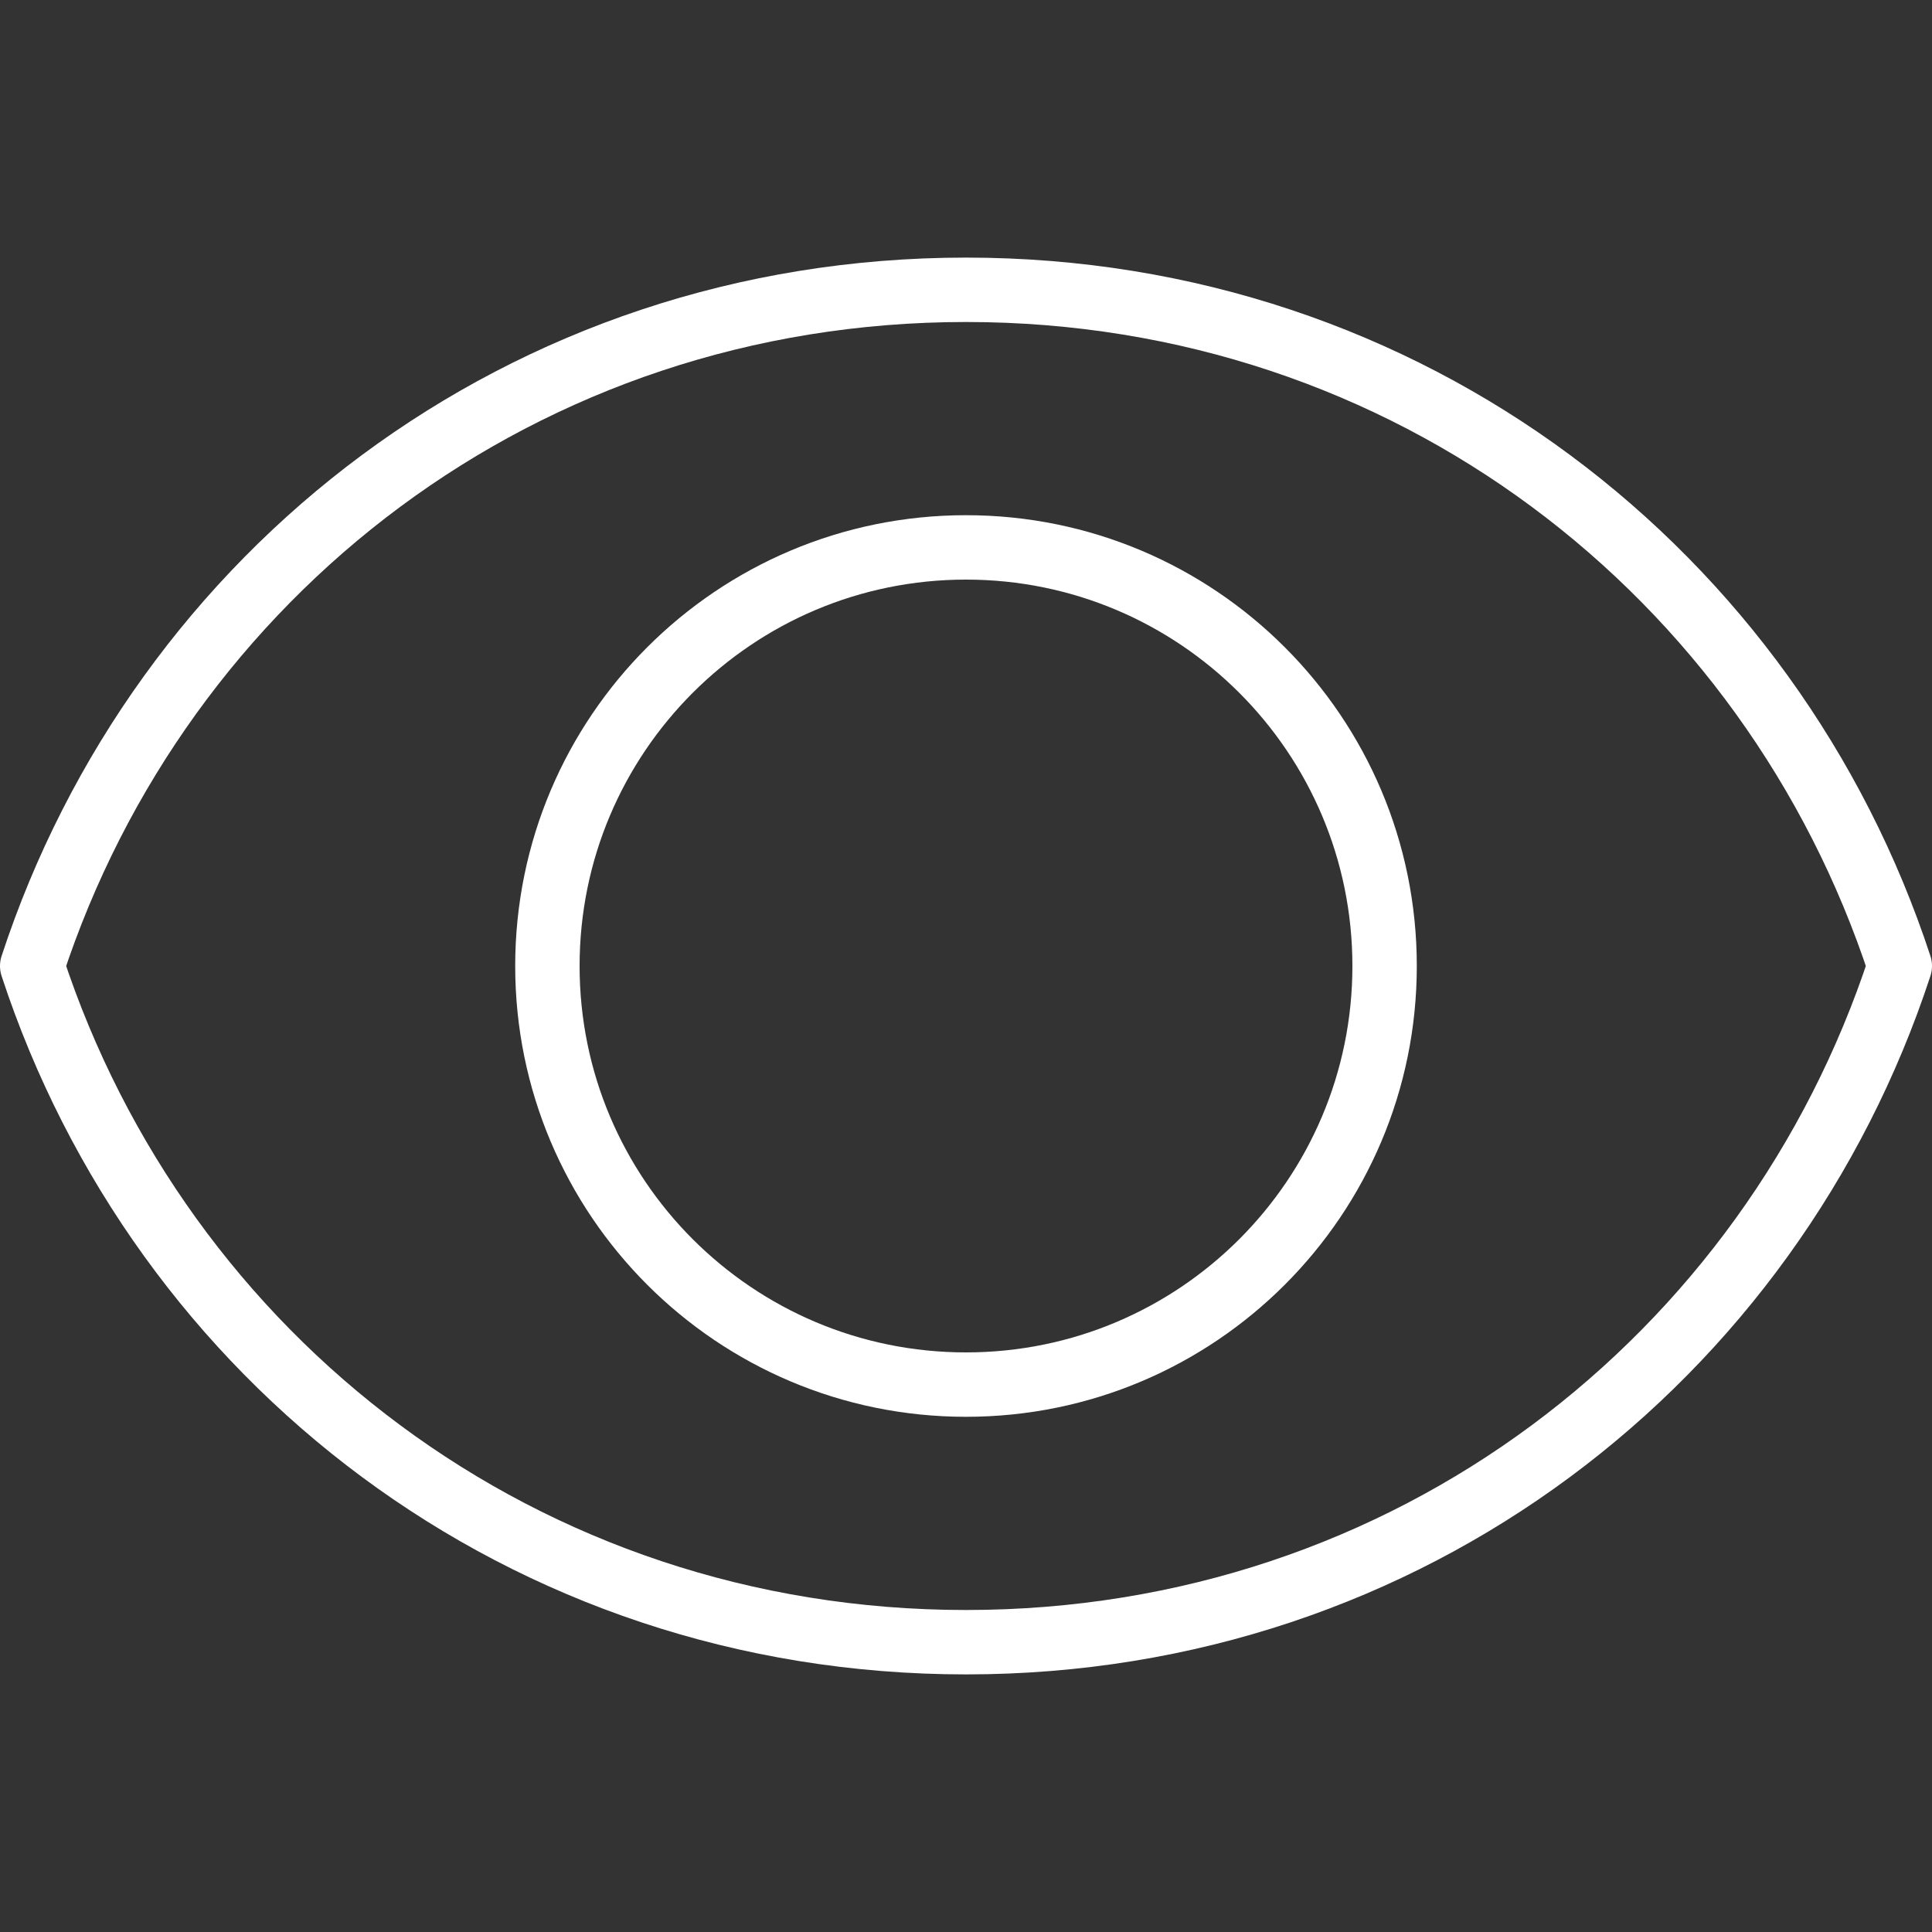
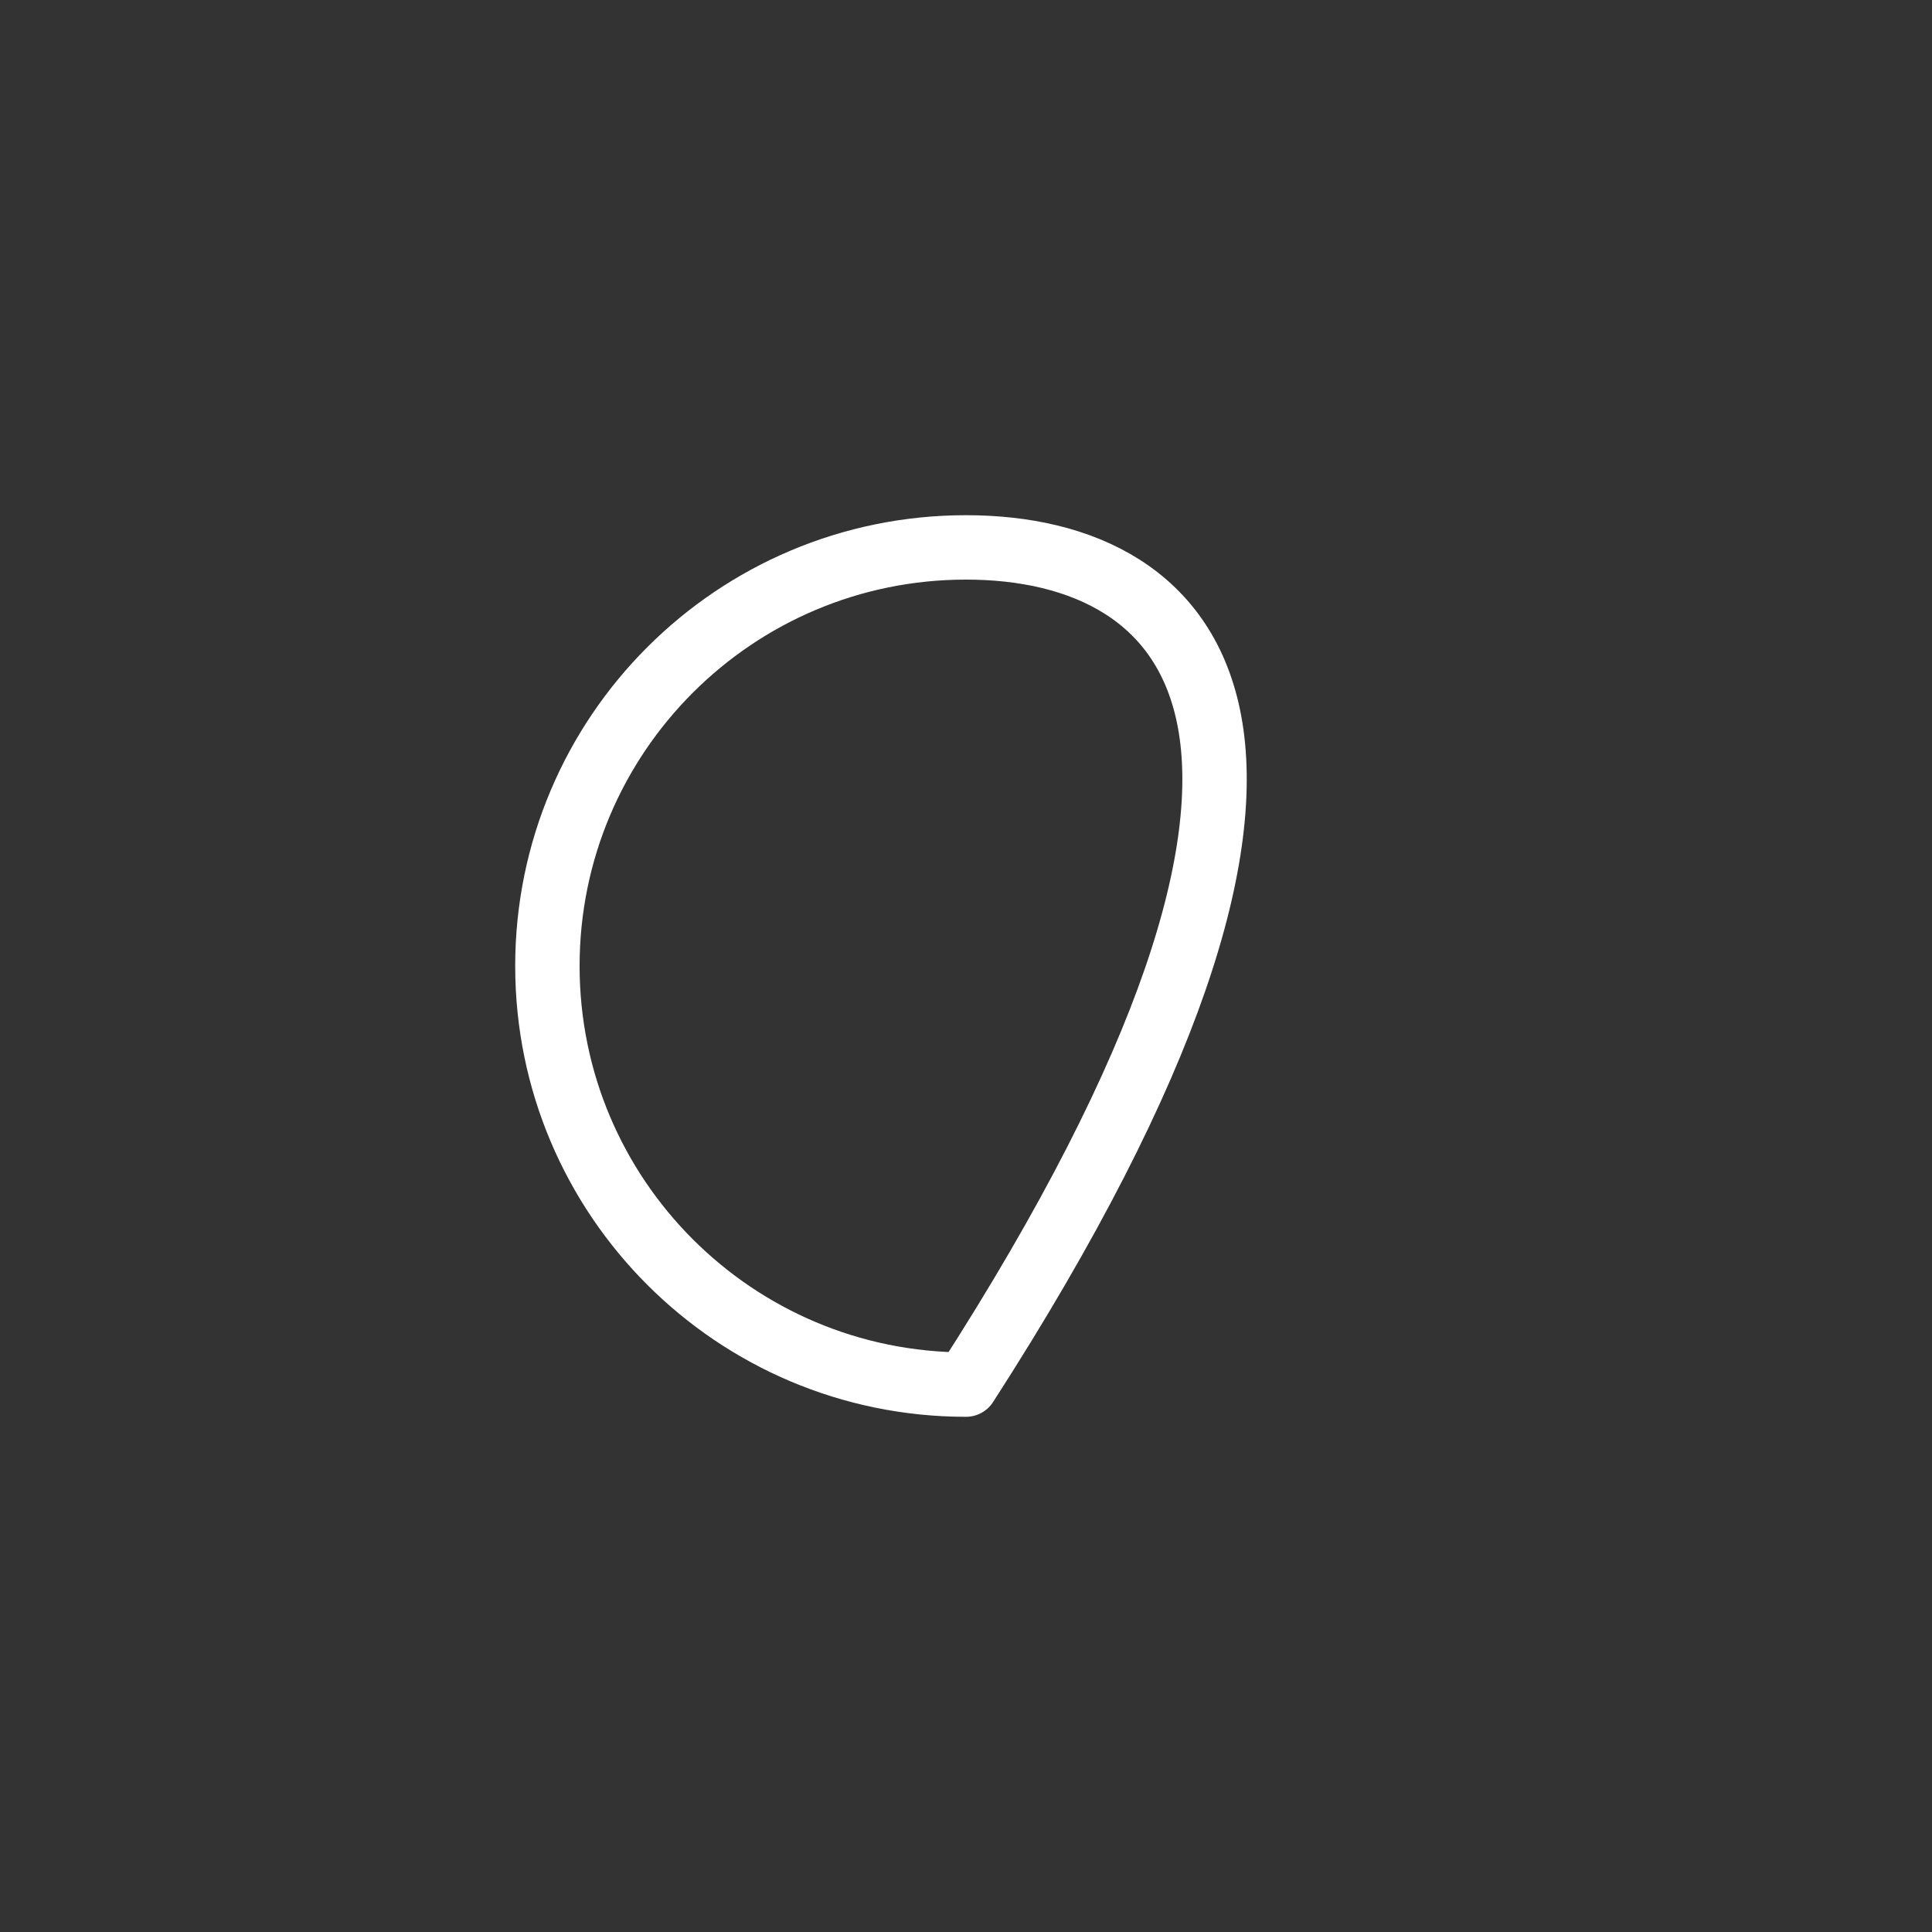
<svg xmlns="http://www.w3.org/2000/svg" width="60" height="60" viewBox="0 0 60 60" fill="none">
  <rect x="0" y="0" width="60" height="60" fill="#333333" stroke="none" />
-   <path d="M30 9C16.24 9 4.996 17.82 1 30C4.996 42.18 16.24 51 30 51C43.76 51 55.004 42.18 59 30C55.004 17.82 43.76 9 30 9Z" stroke="white" stroke-width="2" stroke-linecap="round" stroke-linejoin="round" />
-   <path d="M30 43C37.18 43 43 37.18 43 30C43 22.82 37.18 17 30 17C22.82 17 17 22.82 17 30C17 37.18 22.82 43 30 43Z" stroke="white" stroke-width="2" stroke-linecap="round" stroke-linejoin="round" />
+   <path d="M30 43C43 22.82 37.18 17 30 17C22.82 17 17 22.82 17 30C17 37.18 22.82 43 30 43Z" stroke="white" stroke-width="2" stroke-linecap="round" stroke-linejoin="round" />
</svg>